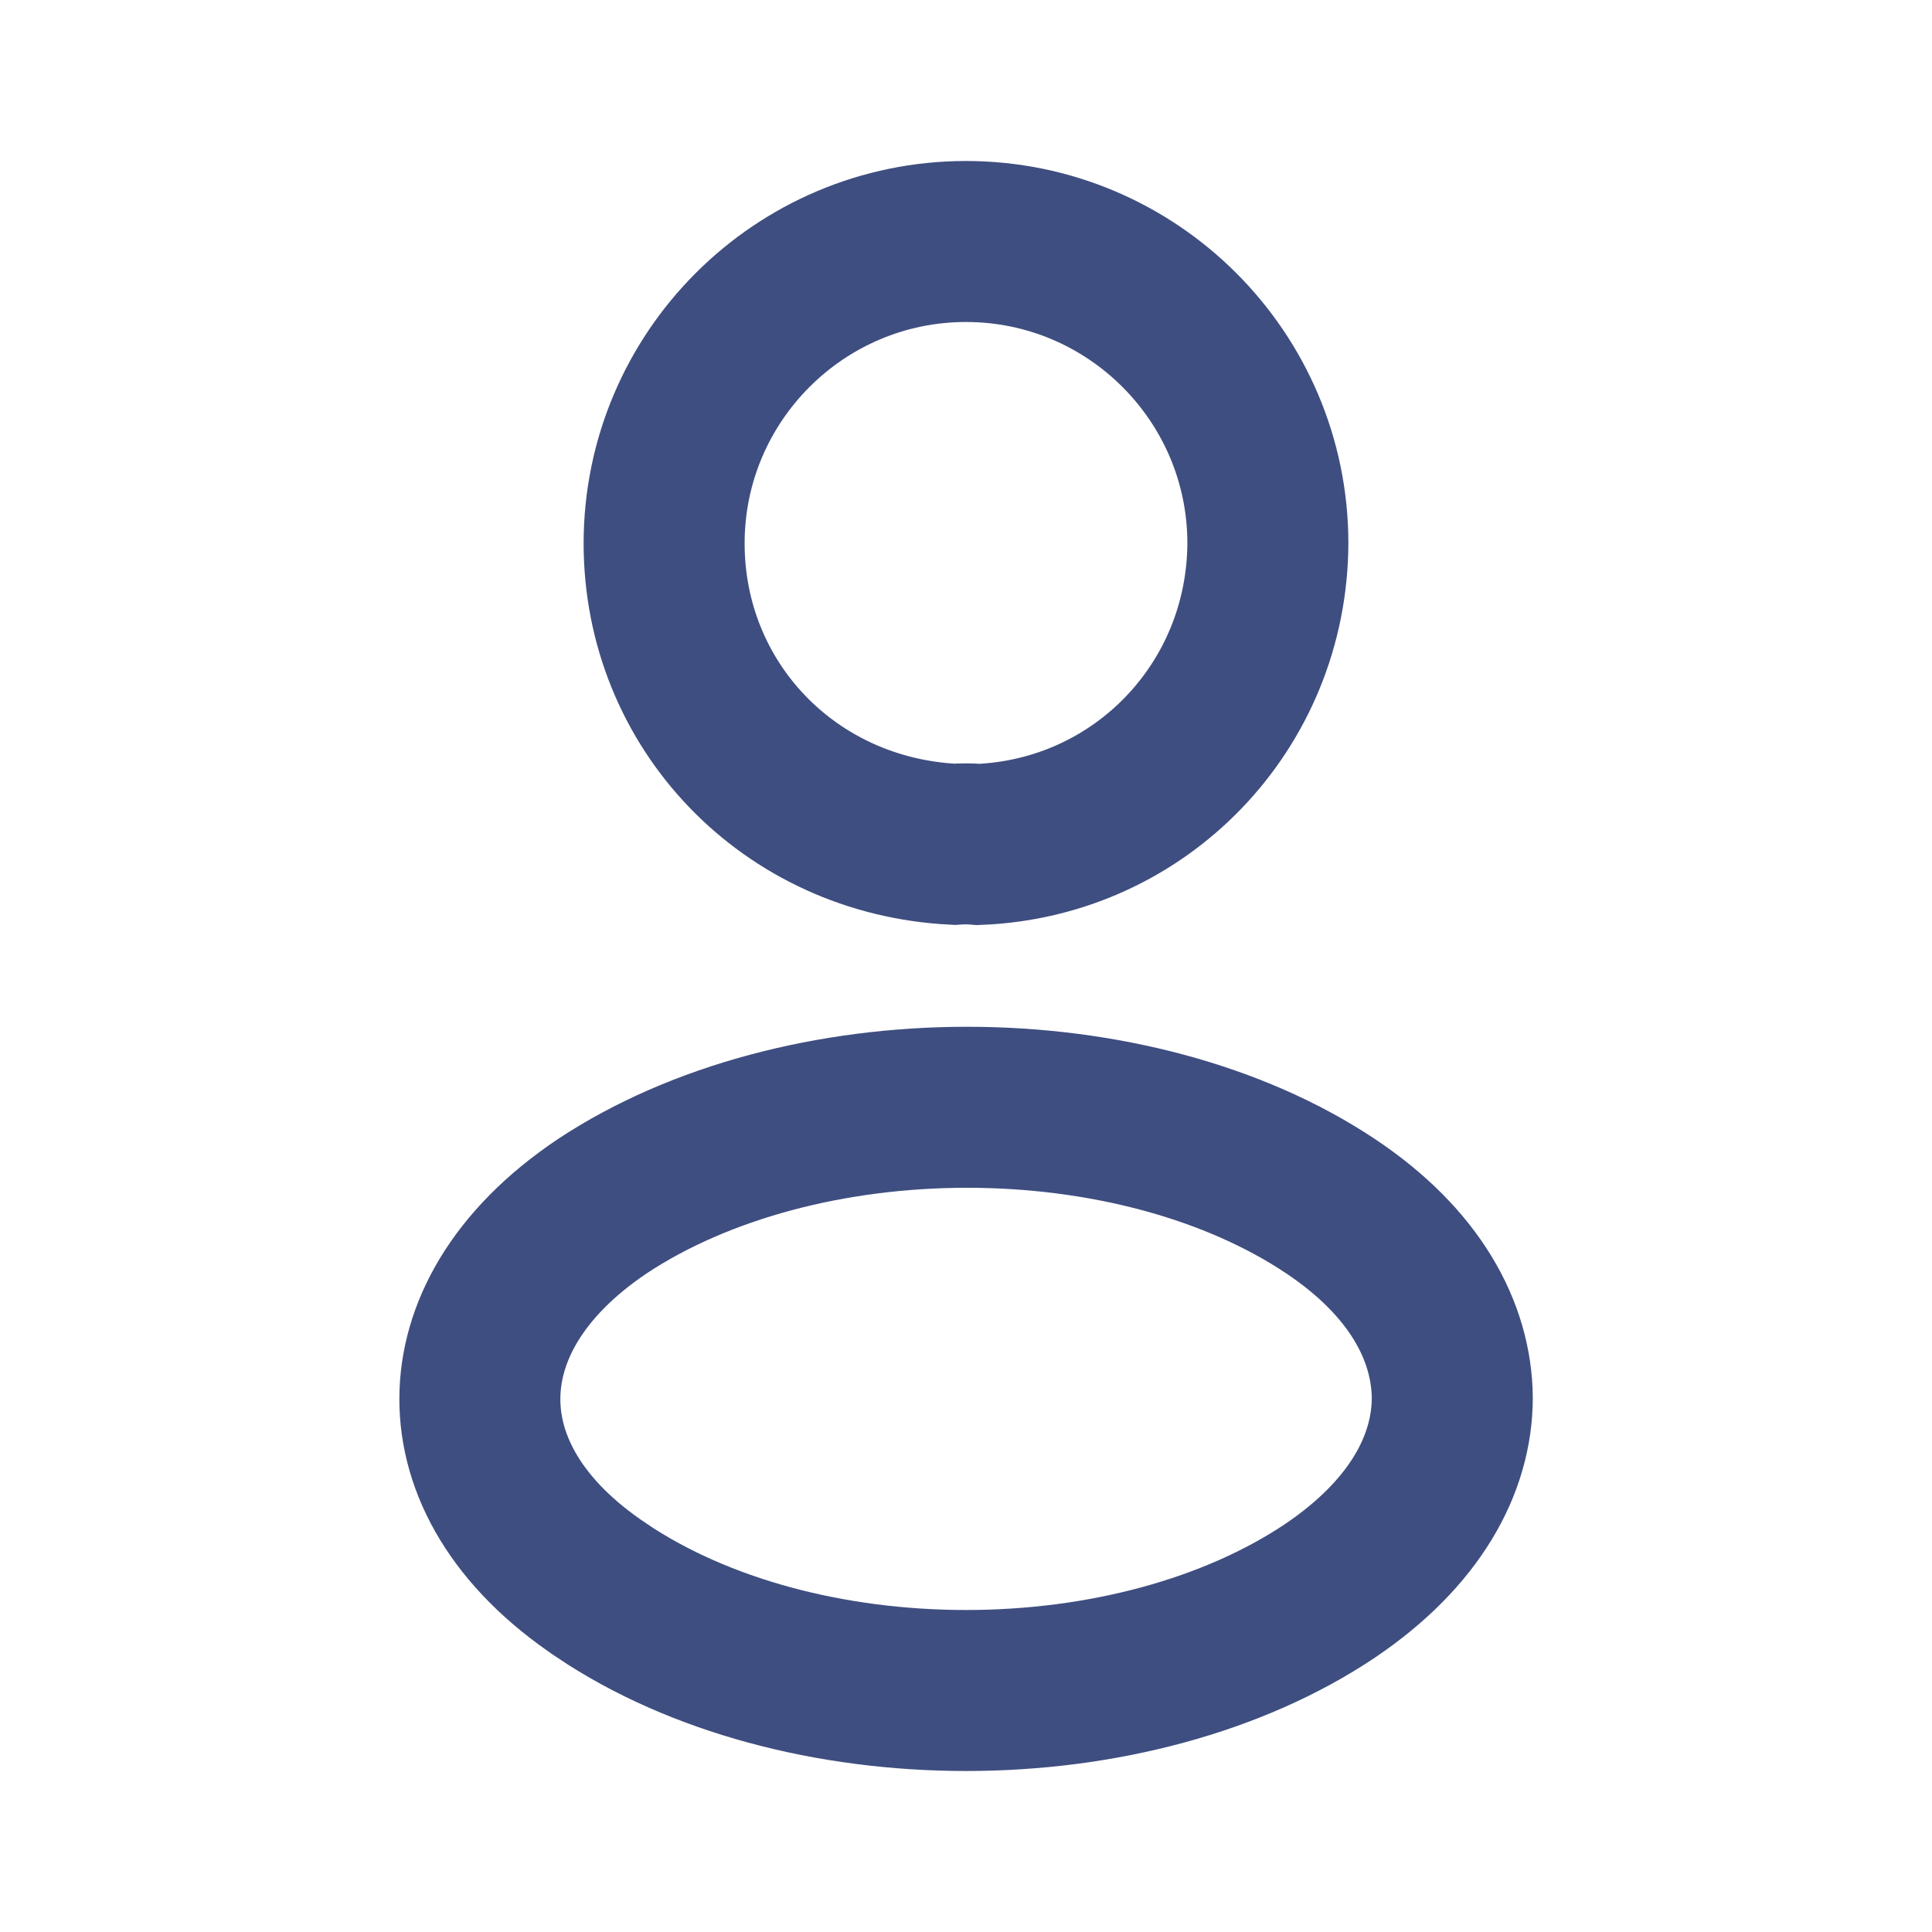
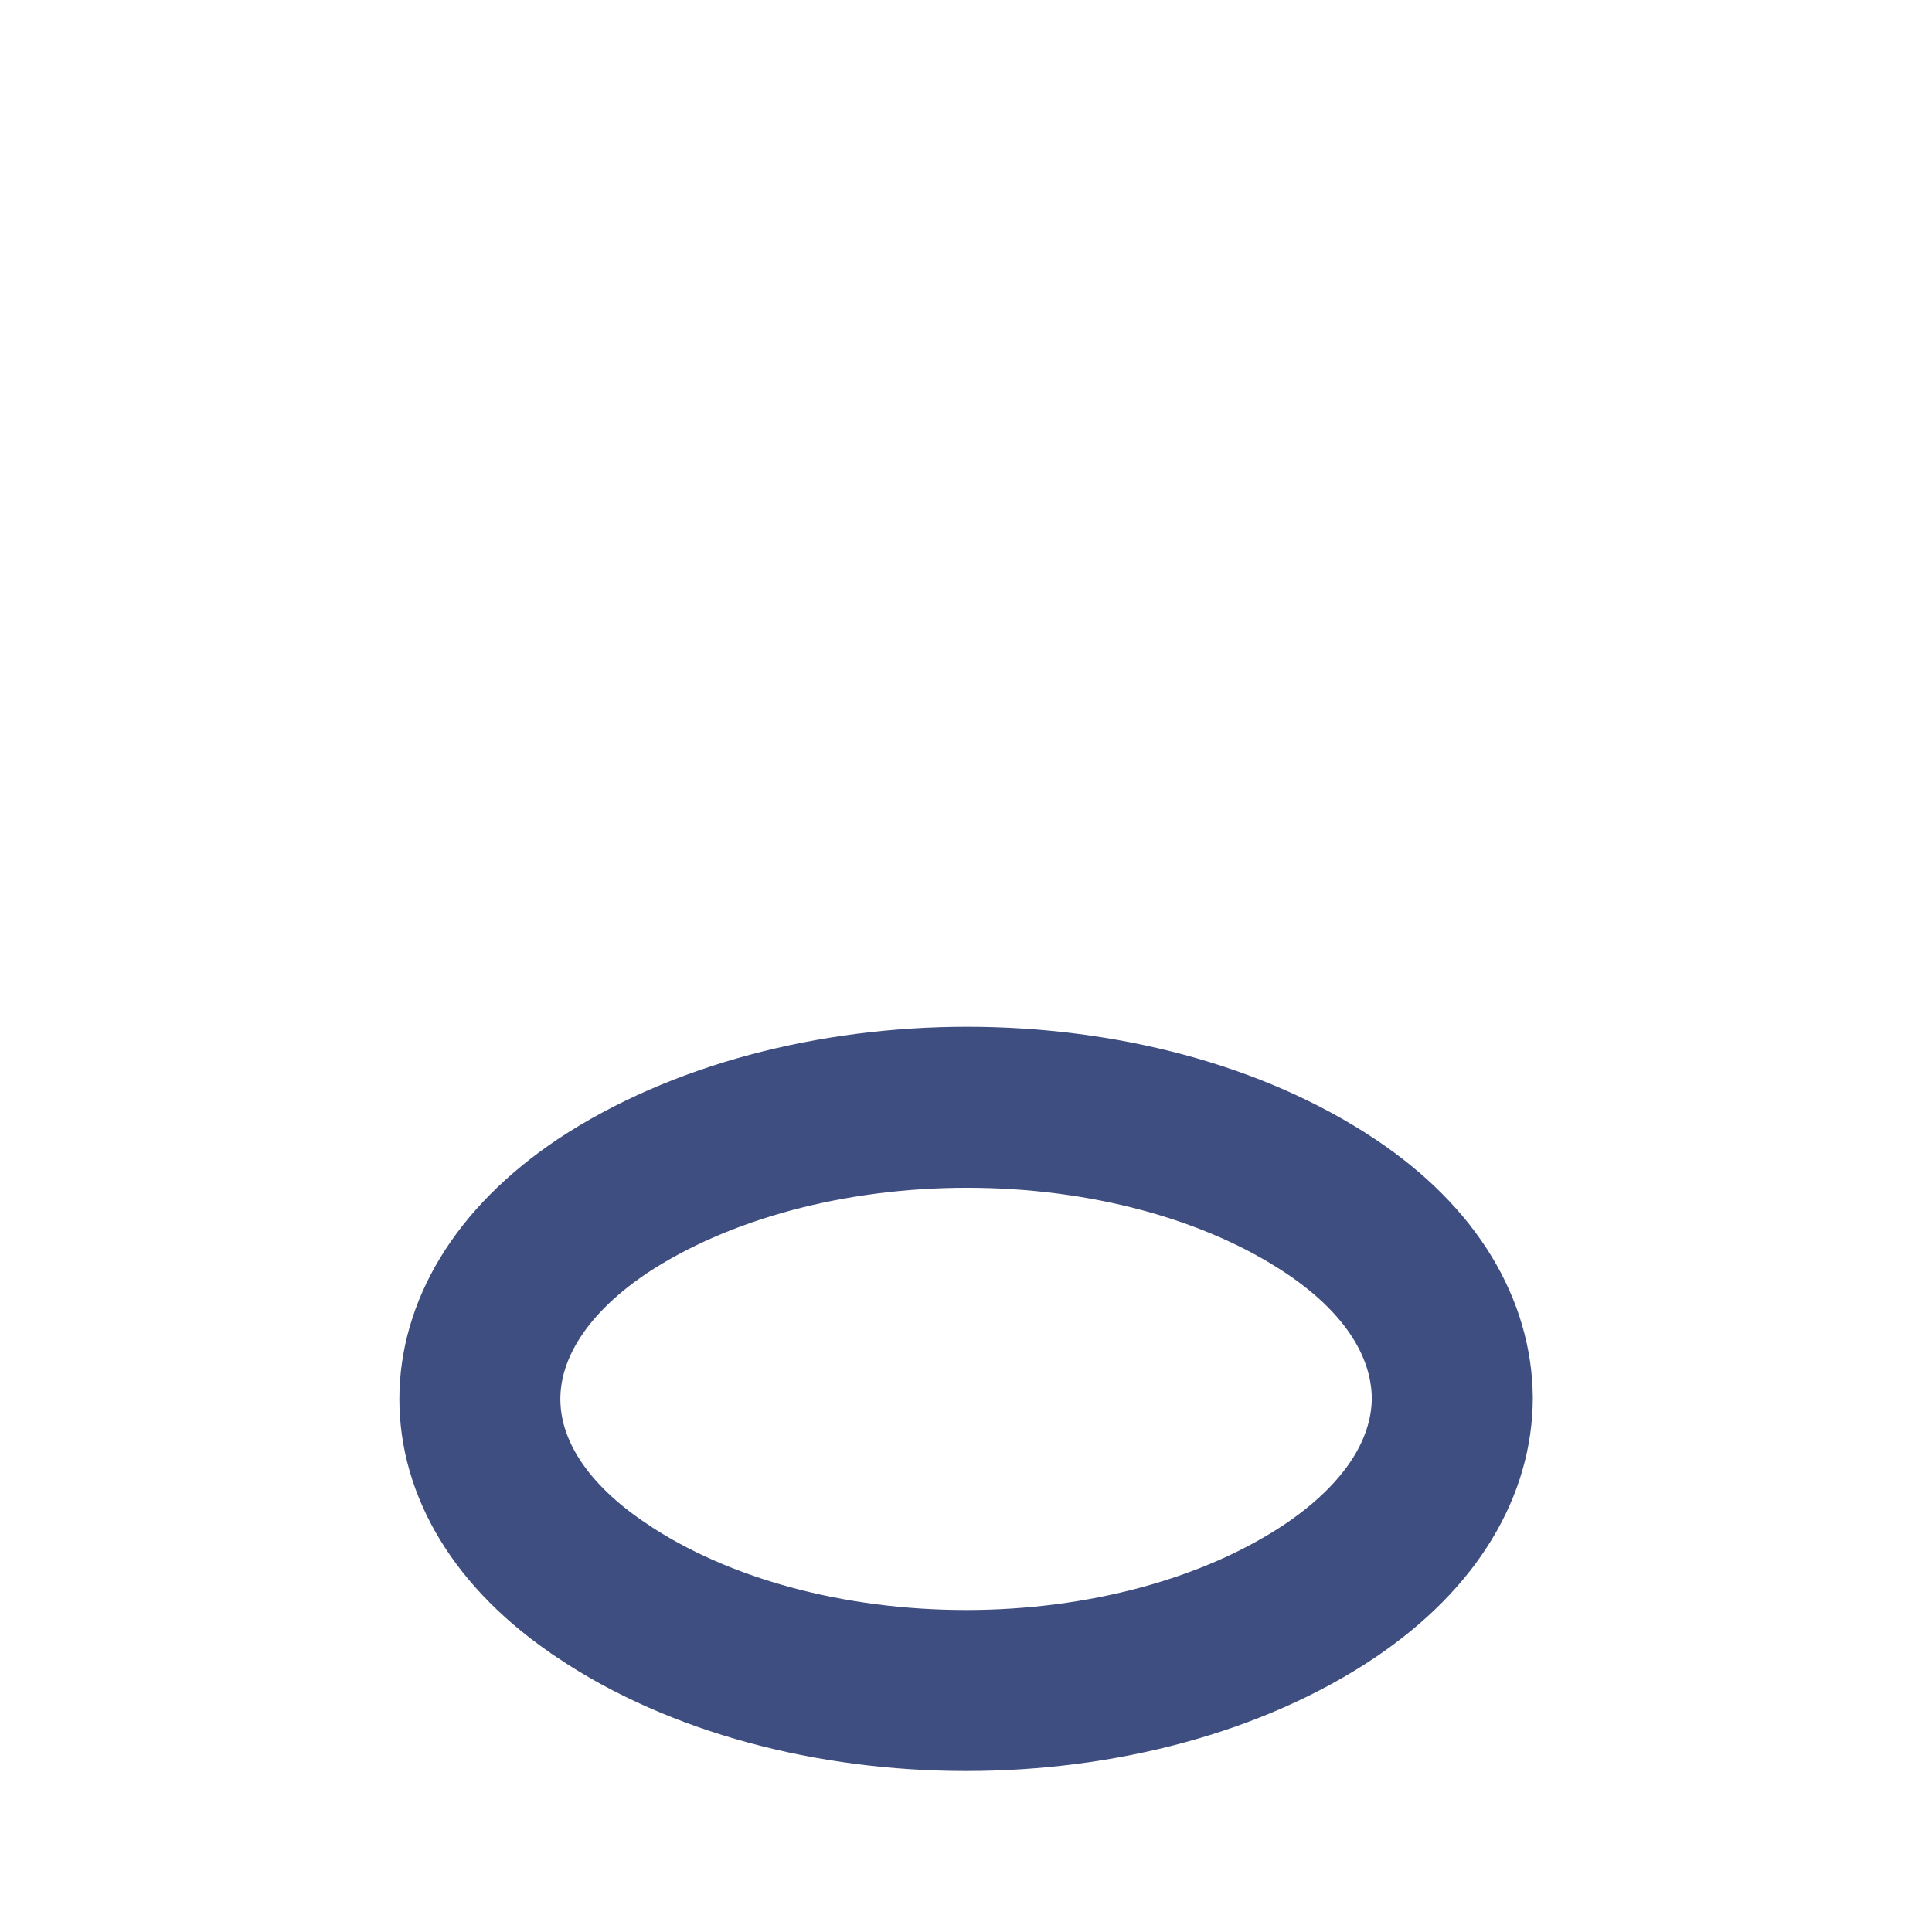
<svg xmlns="http://www.w3.org/2000/svg" width="24" height="24" viewBox="0 0 24 24" fill="none">
-   <path d="M8.25 6.75C8.25 4.682 9.932 3 12 3C14.067 3 15.749 4.681 15.75 6.748C15.741 8.775 14.166 10.408 12.157 10.49C12.051 10.48 11.947 10.481 11.853 10.488C9.795 10.386 8.25 8.754 8.25 6.75Z" stroke="#3F4E80" stroke-width="2" />
  <path d="M7.478 19.76L7.476 19.758C6.418 19.053 5.961 18.194 5.961 17.38C5.961 16.566 6.419 15.697 7.485 14.982C8.693 14.184 10.33 13.755 12.013 13.755C13.699 13.755 15.329 14.184 16.526 14.982C17.577 15.682 18.033 16.541 18.041 17.364C18.039 18.187 17.581 19.046 16.523 19.761C15.321 20.567 13.686 21 12.001 21C10.315 21 8.68 20.567 7.478 19.76Z" stroke="#3F4E80" stroke-width="2" />
</svg>